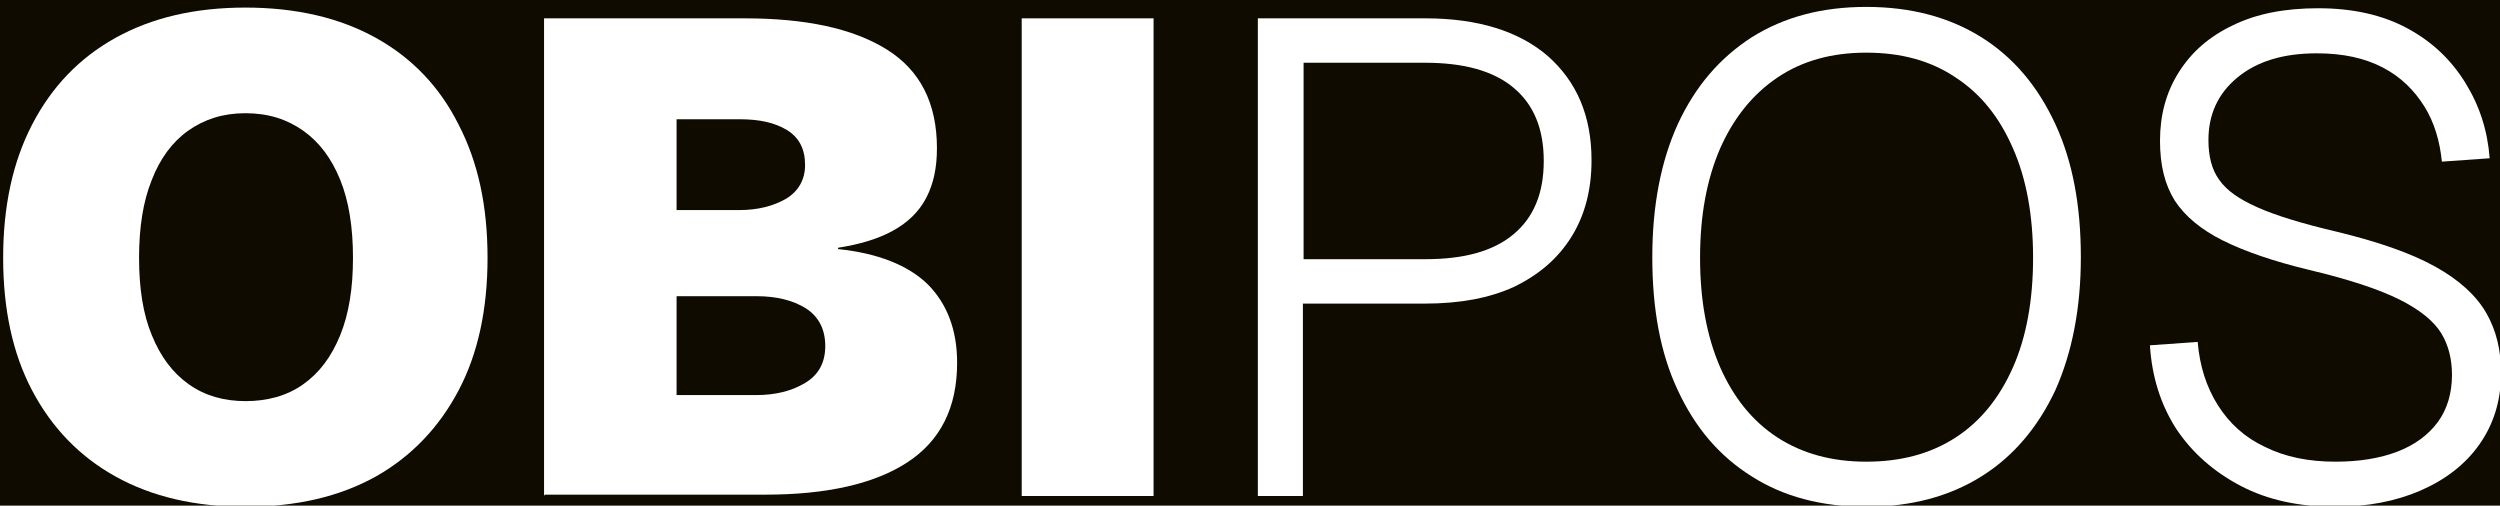
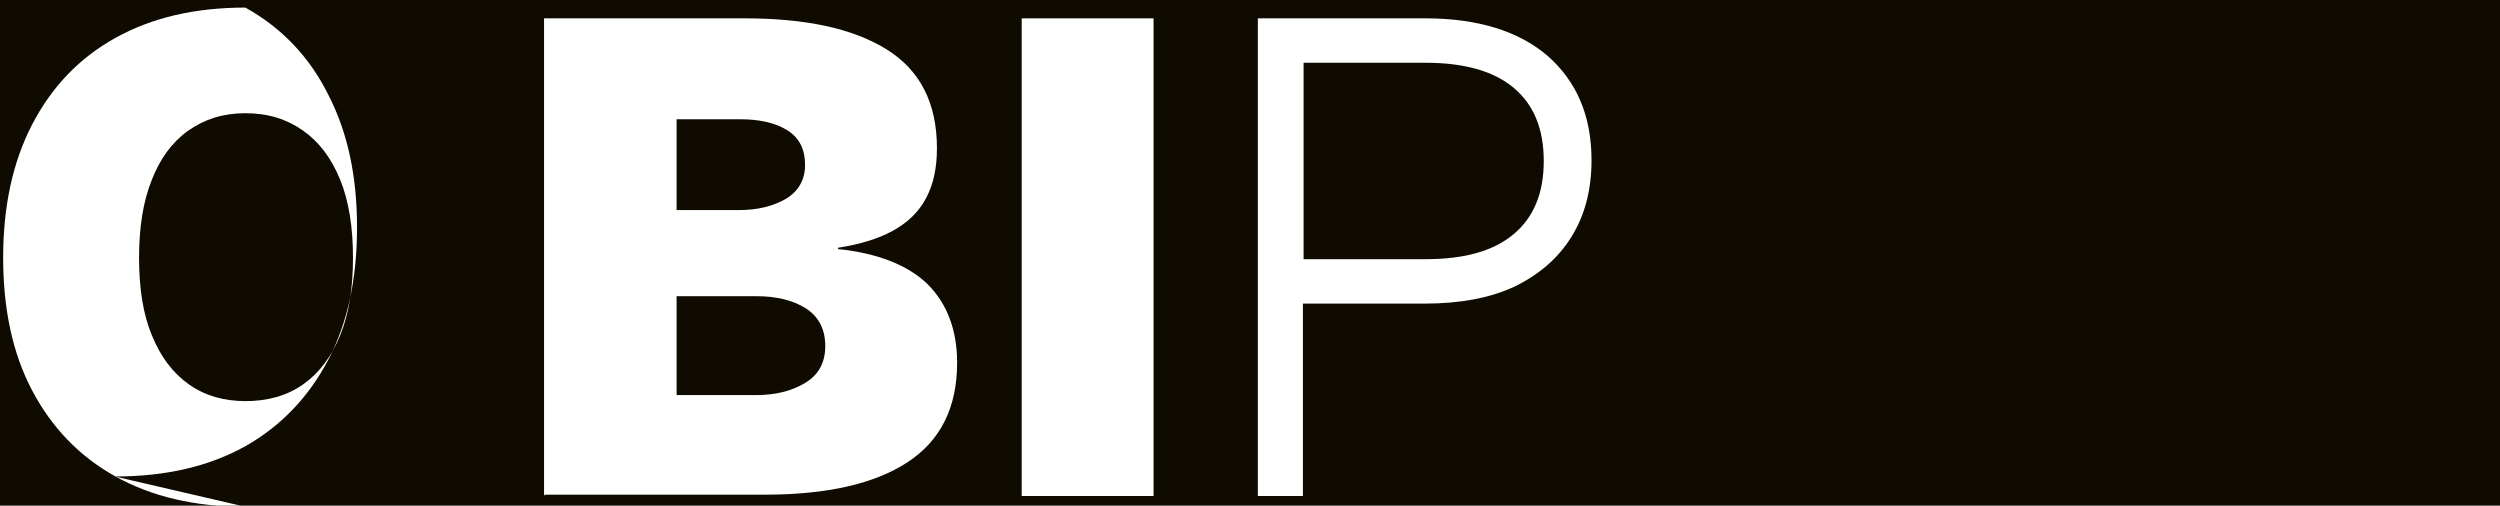
<svg xmlns="http://www.w3.org/2000/svg" width="100%" height="100%" viewBox="0 0 178 36" version="1.1" xml:space="preserve" style="fill-rule:evenodd;clip-rule:evenodd;stroke-linejoin:round;stroke-miterlimit:2;">
  <rect x="-118.549" y="-364.291" width="426" height="598.56" style="fill:#0f0b00;" />
  <g transform="matrix(0.958,0,0,0.958,-453.213,-1088.073)">
    <g transform="matrix(50,0,0,50,471.317,1172.639)">
-       <path d="M0.4,0.016c-0.075,0 -0.139,-0.015 -0.193,-0.045c-0.054,-0.03 -0.095,-0.073 -0.124,-0.128c-0.029,-0.055 -0.043,-0.121 -0.043,-0.197c0,-0.076 0.014,-0.142 0.043,-0.198c0.029,-0.056 0.07,-0.099 0.124,-0.129c0.054,-0.03 0.118,-0.045 0.193,-0.045c0.075,0 0.14,0.015 0.194,0.045c0.054,0.03 0.095,0.073 0.123,0.129c0.029,0.056 0.043,0.121 0.043,0.198c0,0.076 -0.014,0.142 -0.043,0.197c-0.029,0.055 -0.07,0.098 -0.123,0.128c-0.054,0.03 -0.118,0.045 -0.194,0.045Zm-0,-0.157c0.033,0 0.062,-0.008 0.086,-0.025c0.024,-0.017 0.042,-0.041 0.055,-0.073c0.013,-0.032 0.019,-0.07 0.019,-0.115c0,-0.045 -0.006,-0.084 -0.019,-0.116c-0.013,-0.032 -0.031,-0.056 -0.055,-0.073c-0.024,-0.017 -0.052,-0.026 -0.086,-0.026c-0.033,0 -0.061,0.009 -0.085,0.026c-0.024,0.017 -0.042,0.042 -0.054,0.073c-0.013,0.032 -0.019,0.071 -0.019,0.116c0,0.045 0.006,0.084 0.019,0.115c0.013,0.032 0.031,0.056 0.055,0.073c0.024,0.017 0.052,0.025 0.085,0.025Z" style="fill:#fff;fill-rule:nonzero;" />
+       <path d="M0.4,0.016c-0.075,0 -0.139,-0.015 -0.193,-0.045c-0.054,-0.03 -0.095,-0.073 -0.124,-0.128c-0.029,-0.055 -0.043,-0.121 -0.043,-0.197c0,-0.076 0.014,-0.142 0.043,-0.198c0.029,-0.056 0.07,-0.099 0.124,-0.129c0.054,-0.03 0.118,-0.045 0.193,-0.045c0.054,0.03 0.095,0.073 0.123,0.129c0.029,0.056 0.043,0.121 0.043,0.198c0,0.076 -0.014,0.142 -0.043,0.197c-0.029,0.055 -0.07,0.098 -0.123,0.128c-0.054,0.03 -0.118,0.045 -0.194,0.045Zm-0,-0.157c0.033,0 0.062,-0.008 0.086,-0.025c0.024,-0.017 0.042,-0.041 0.055,-0.073c0.013,-0.032 0.019,-0.07 0.019,-0.115c0,-0.045 -0.006,-0.084 -0.019,-0.116c-0.013,-0.032 -0.031,-0.056 -0.055,-0.073c-0.024,-0.017 -0.052,-0.026 -0.086,-0.026c-0.033,0 -0.061,0.009 -0.085,0.026c-0.024,0.017 -0.042,0.042 -0.054,0.073c-0.013,0.032 -0.019,0.071 -0.019,0.116c0,0.045 0.006,0.084 0.019,0.115c0.013,0.032 0.031,0.056 0.055,0.073c0.024,0.017 0.052,0.025 0.085,0.025Z" style="fill:#fff;fill-rule:nonzero;" />
    </g>
    <g transform="matrix(50,0,0,50,510.417,1172.639)">
      <path d="M0.062,-0l0,-0.71l0.298,0c0.091,0 0.161,0.015 0.211,0.046c0.05,0.031 0.075,0.08 0.075,0.147c0,0.029 -0.005,0.053 -0.016,0.074c-0.011,0.021 -0.028,0.037 -0.05,0.049c-0.022,0.012 -0.049,0.02 -0.081,0.025l0,0.002c0.059,0.006 0.104,0.024 0.133,0.052c0.029,0.029 0.044,0.068 0.044,0.117c0,0.067 -0.025,0.116 -0.074,0.148c-0.049,0.032 -0.12,0.048 -0.211,0.048l-0.328,-0Zm0.196,-0.15l0.119,0c0.029,0 0.053,-0.006 0.073,-0.018c0.02,-0.012 0.03,-0.03 0.03,-0.055c0,-0.025 -0.01,-0.044 -0.029,-0.056c-0.019,-0.012 -0.044,-0.018 -0.073,-0.018l-0.119,0l0,0.147Zm0,-0.275l0.094,0c0.028,0 0.051,-0.006 0.07,-0.017c0.018,-0.011 0.028,-0.028 0.028,-0.05c0,-0.024 -0.009,-0.041 -0.027,-0.052c-0.018,-0.011 -0.041,-0.016 -0.07,-0.016l-0.094,0l0,0.135Z" style="fill:#fff;fill-rule:nonzero;" />
    </g>
    <g transform="matrix(50,0,0,50,545.917,1172.639)">
      <rect x="0.062" y="-0.71" width="0.196" height="0.71" style="fill:#fff;fill-rule:nonzero;" />
    </g>
    <g transform="matrix(50,0,0,50,561.917,1172.639)">
      <path d="M0.093,-0l0,-0.71l0.249,0c0.078,0 0.139,0.019 0.182,0.056c0.043,0.038 0.065,0.089 0.065,0.155c0,0.044 -0.01,0.082 -0.03,0.114c-0.02,0.032 -0.048,0.056 -0.085,0.074c-0.037,0.017 -0.081,0.025 -0.133,0.025l-0.181,0l0,0.286l-0.068,-0Zm0.068,-0.352l0.181,0c0.058,0 0.101,-0.012 0.131,-0.037c0.03,-0.025 0.045,-0.061 0.045,-0.109c0,-0.048 -0.015,-0.084 -0.045,-0.109c-0.03,-0.025 -0.074,-0.037 -0.131,-0.037l-0.181,0l0,0.292Z" style="fill:#fff;fill-rule:nonzero;" />
    </g>
    <g transform="matrix(50,0,0,50,593.534,1172.639)">
-       <path d="M0.365,0.016c-0.066,0 -0.123,-0.015 -0.17,-0.045c-0.048,-0.03 -0.084,-0.072 -0.11,-0.128c-0.026,-0.055 -0.038,-0.121 -0.038,-0.198c0,-0.077 0.013,-0.143 0.038,-0.198c0.026,-0.056 0.062,-0.098 0.11,-0.129c0.048,-0.03 0.104,-0.045 0.17,-0.045c0.066,0 0.123,0.015 0.171,0.045c0.048,0.03 0.084,0.073 0.11,0.129c0.026,0.056 0.038,0.122 0.038,0.198c0,0.076 -0.013,0.142 -0.038,0.198c-0.026,0.055 -0.062,0.098 -0.11,0.128c-0.048,0.03 -0.105,0.045 -0.171,0.045Zm0,-0.067c0.052,-0 0.096,-0.012 0.133,-0.036c0.037,-0.024 0.065,-0.059 0.085,-0.104c0.02,-0.045 0.03,-0.1 0.03,-0.163c0,-0.063 -0.01,-0.118 -0.03,-0.163c-0.02,-0.046 -0.048,-0.081 -0.085,-0.105c-0.037,-0.025 -0.081,-0.037 -0.133,-0.037c-0.051,0 -0.095,0.012 -0.132,0.037c-0.037,0.025 -0.065,0.06 -0.085,0.105c-0.02,0.046 -0.03,0.1 -0.03,0.163c0,0.063 0.01,0.117 0.03,0.163c0.02,0.045 0.048,0.08 0.085,0.104c0.037,0.024 0.081,0.036 0.132,0.036Z" style="fill:#fff;fill-rule:nonzero;" />
-     </g>
+       </g>
    <g transform="matrix(50,0,0,50,630.067,1172.639)">
-       <path d="M0.331,0.016c-0.053,0 -0.1,-0.01 -0.14,-0.031c-0.04,-0.021 -0.072,-0.049 -0.096,-0.085c-0.023,-0.036 -0.036,-0.077 -0.039,-0.124l0.071,-0.005c0.003,0.036 0.013,0.067 0.03,0.094c0.017,0.027 0.04,0.048 0.07,0.062c0.03,0.015 0.065,0.022 0.105,0.022c0.035,0 0.066,-0.005 0.092,-0.015c0.026,-0.01 0.046,-0.025 0.06,-0.044c0.014,-0.019 0.021,-0.043 0.021,-0.07c0,-0.023 -0.005,-0.044 -0.016,-0.062c-0.011,-0.018 -0.032,-0.035 -0.062,-0.05c-0.03,-0.015 -0.075,-0.03 -0.134,-0.044c-0.054,-0.013 -0.097,-0.028 -0.129,-0.044c-0.032,-0.016 -0.056,-0.036 -0.071,-0.059c-0.015,-0.024 -0.022,-0.053 -0.022,-0.089c0,-0.038 0.009,-0.072 0.028,-0.102c0.019,-0.03 0.045,-0.053 0.081,-0.07c0.035,-0.017 0.077,-0.025 0.126,-0.025c0.052,0 0.096,0.01 0.133,0.03c0.037,0.02 0.065,0.047 0.086,0.081c0.021,0.034 0.033,0.071 0.036,0.112l-0.071,0.005c-0.003,-0.03 -0.011,-0.058 -0.026,-0.082c-0.015,-0.024 -0.035,-0.044 -0.062,-0.058c-0.027,-0.014 -0.059,-0.021 -0.098,-0.021c-0.05,0 -0.089,0.012 -0.118,0.036c-0.029,0.024 -0.043,0.055 -0.043,0.093c0,0.024 0.005,0.044 0.016,0.059c0.011,0.016 0.03,0.029 0.057,0.041c0.027,0.012 0.066,0.024 0.117,0.036c0.062,0.015 0.111,0.032 0.147,0.052c0.036,0.02 0.061,0.043 0.076,0.069c0.015,0.026 0.022,0.056 0.022,0.089c0,0.041 -0.011,0.076 -0.032,0.106c-0.021,0.03 -0.051,0.053 -0.088,0.069c-0.037,0.016 -0.079,0.024 -0.127,0.024Z" style="fill:#fff;fill-rule:nonzero;" />
-     </g>
+       </g>
    <g transform="matrix(50,0,0,50,661.784,1172.639)" />
  </g>
</svg>